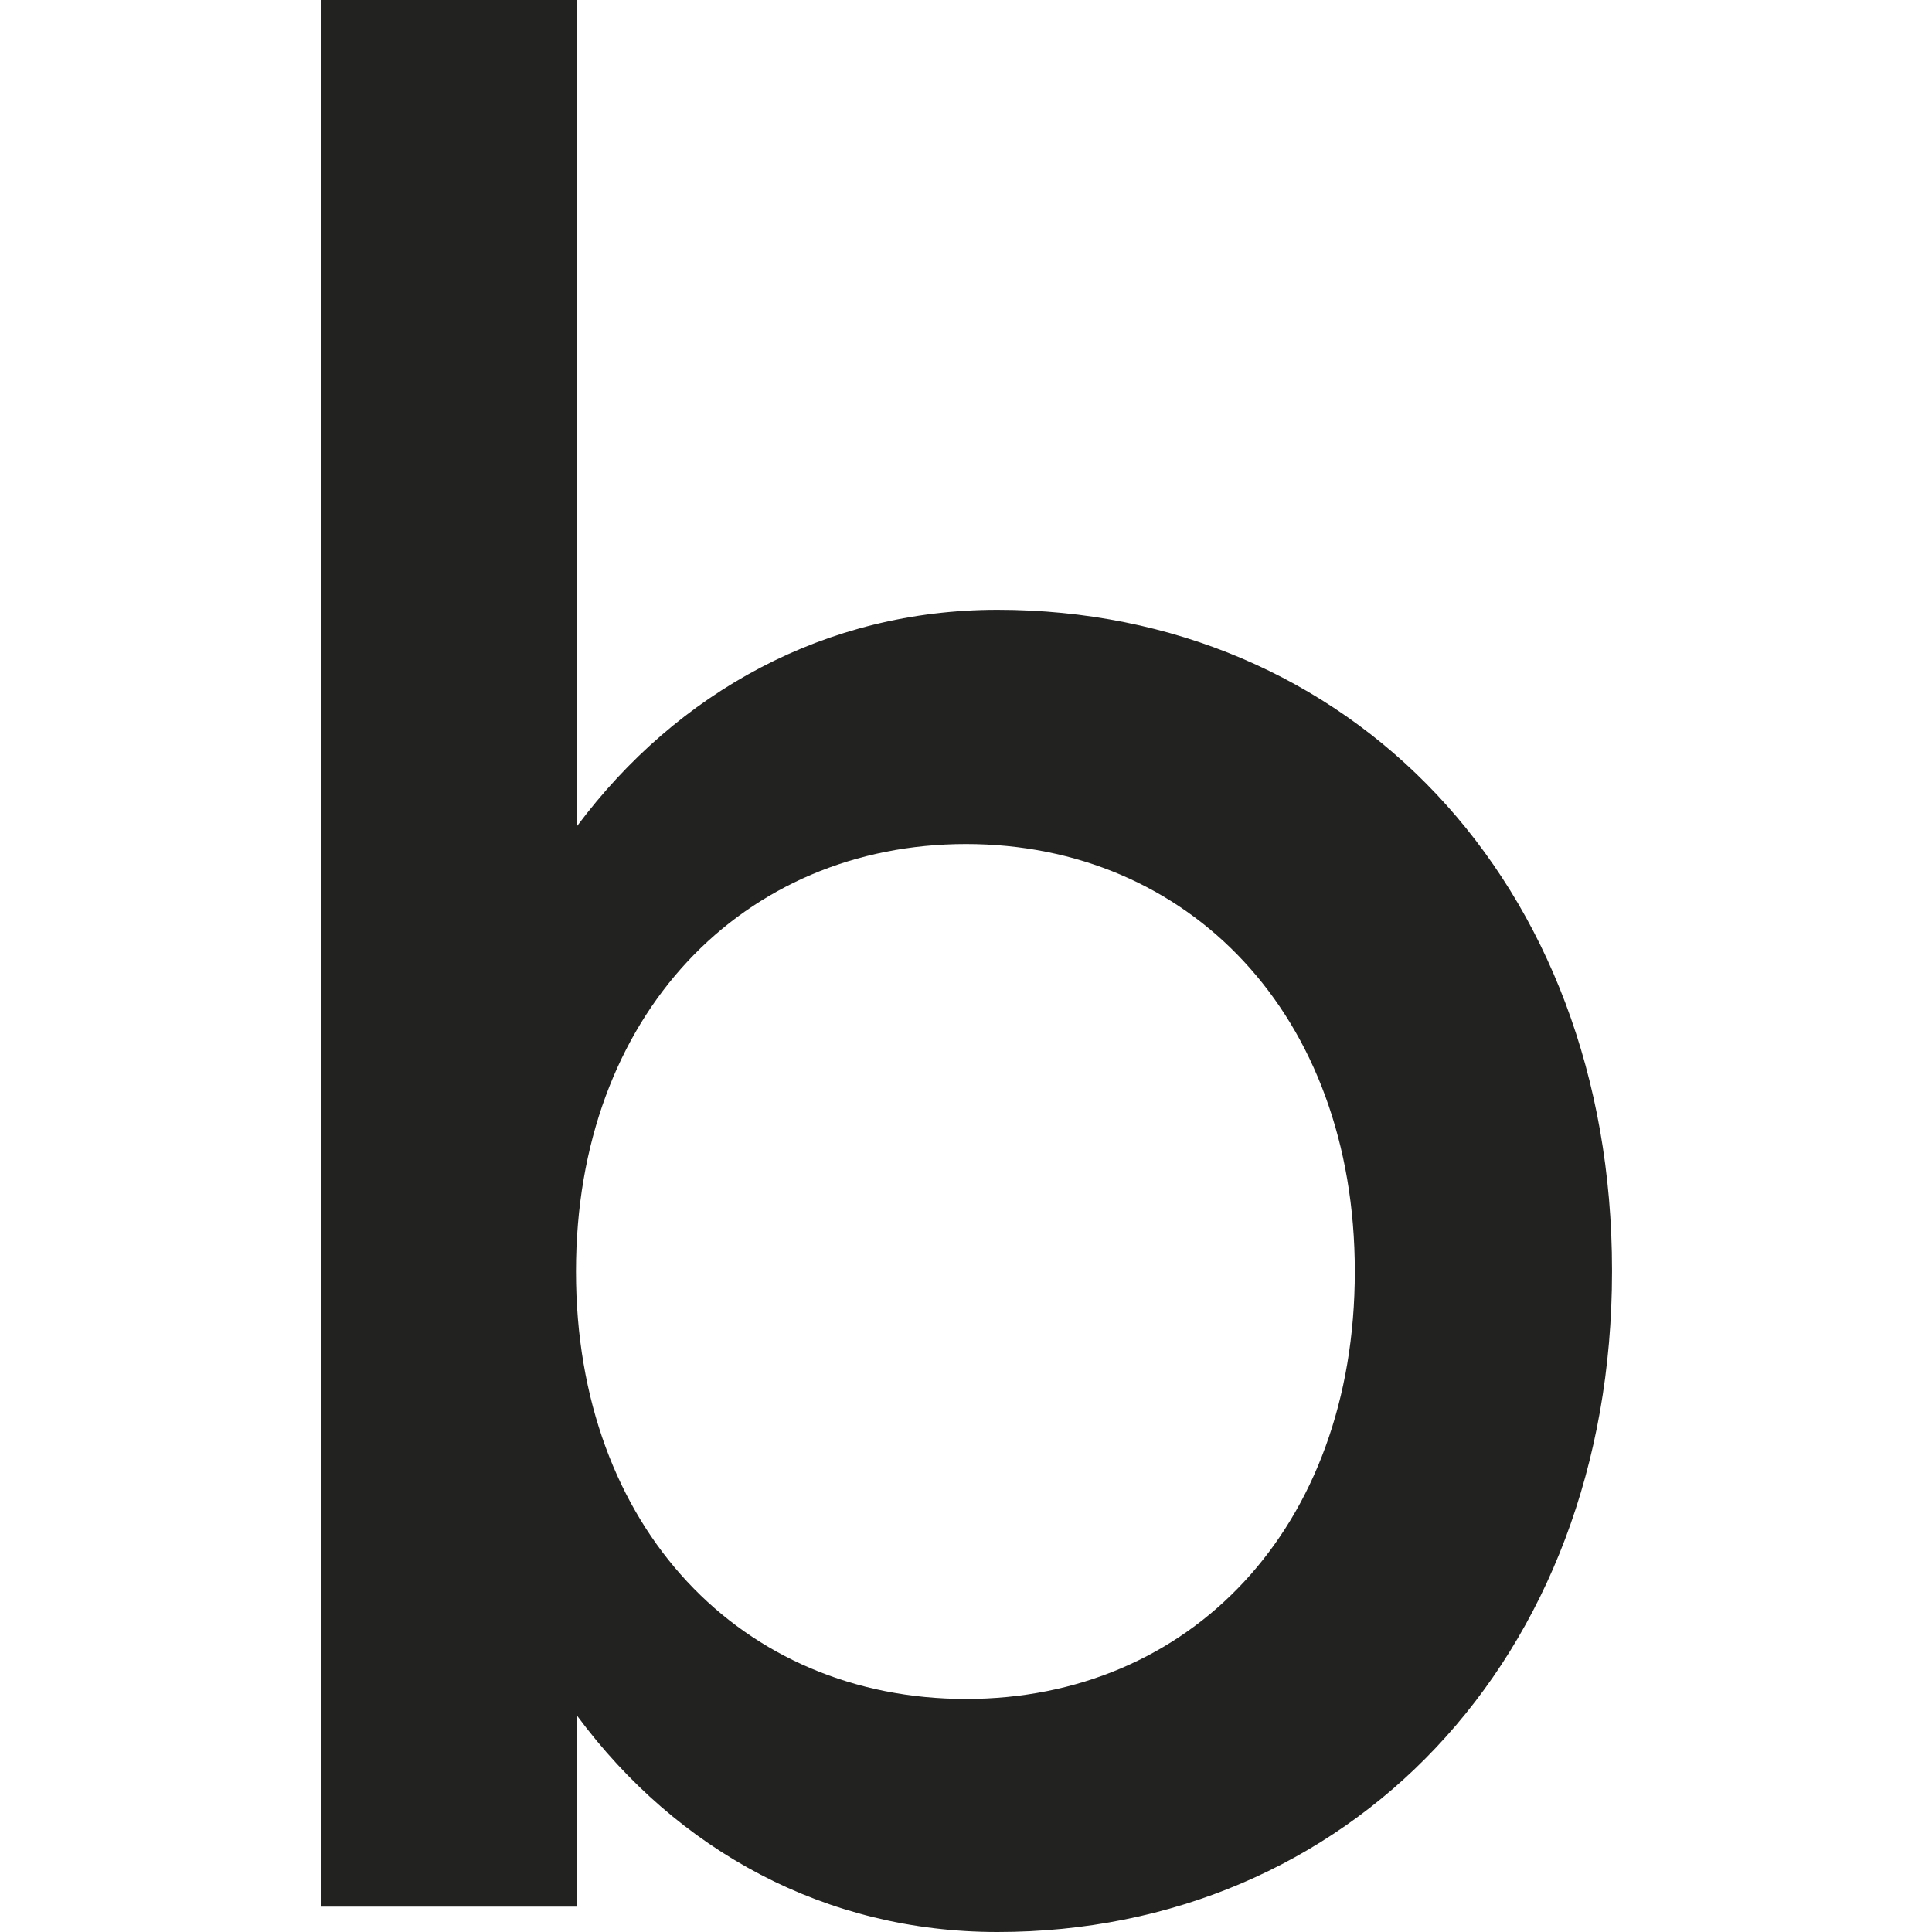
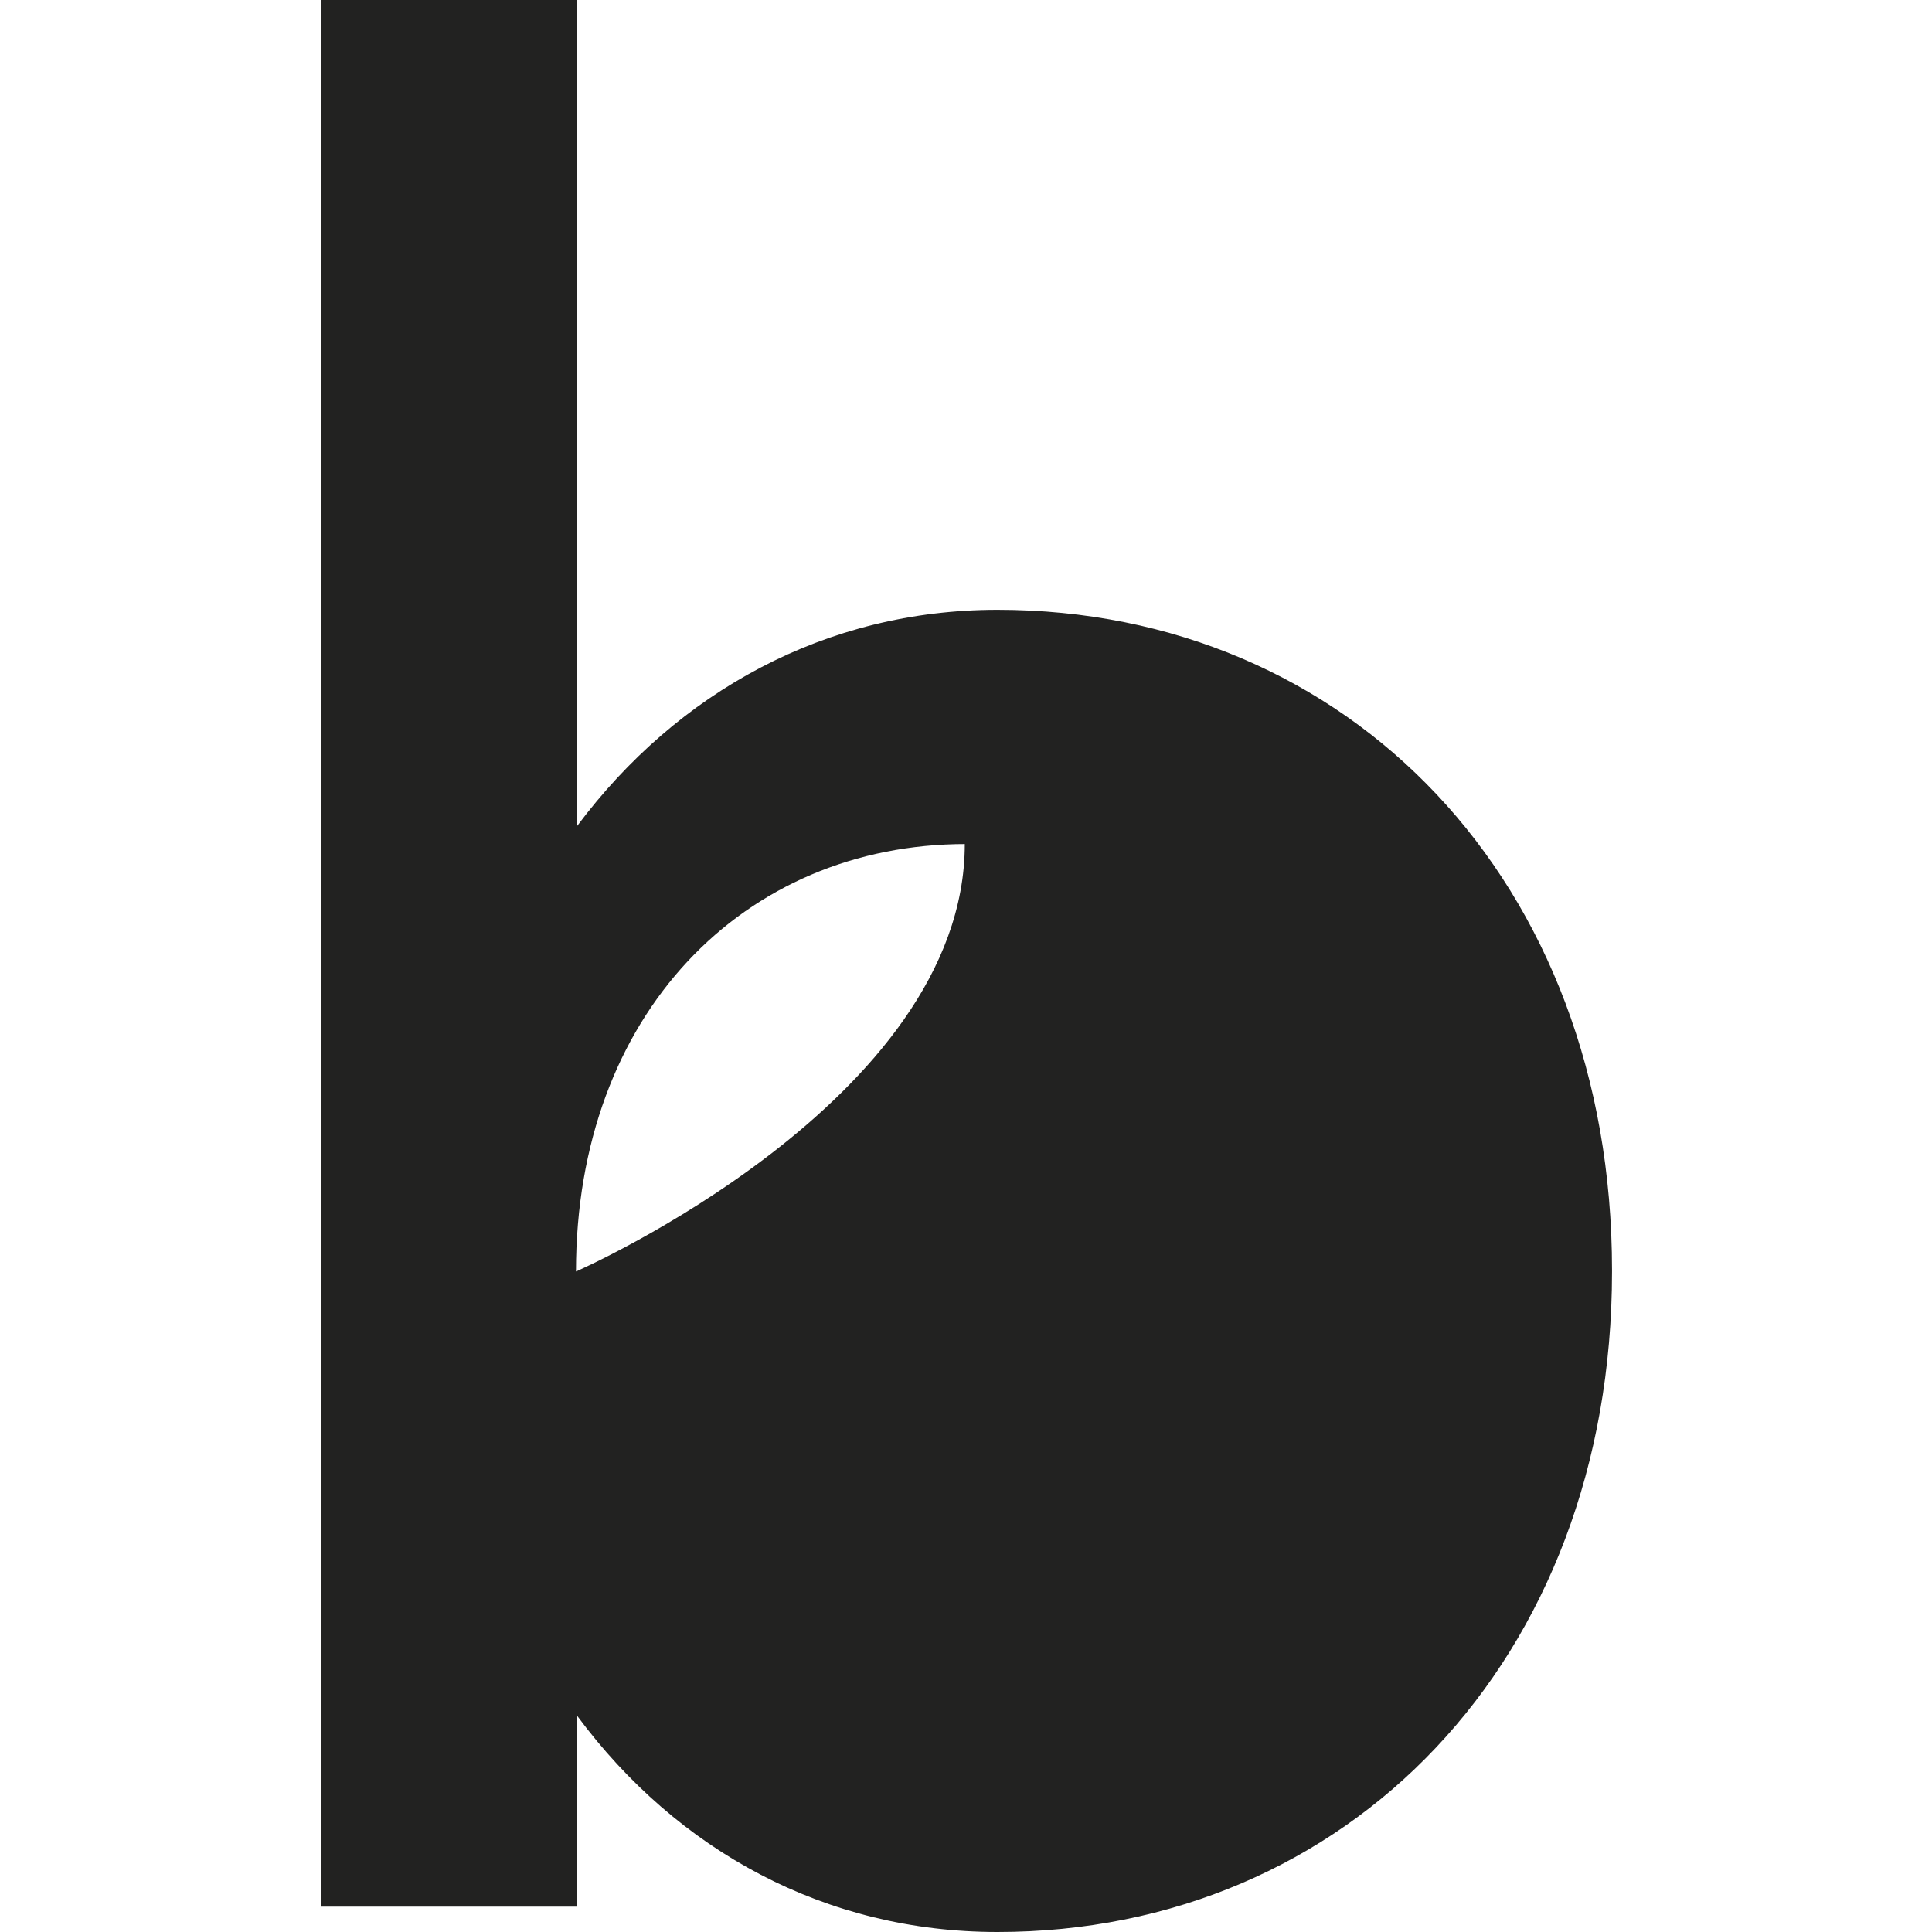
<svg xmlns="http://www.w3.org/2000/svg" data-bbox="2.66 0 10.69 16" viewBox="0 0 16 16" data-type="color">
  <g>
-     <path d="M4.77 10.53c0 2.13 1.38 3.54 3.23 3.54s3.22-1.41 3.22-3.54S9.84 6.99 8 6.99 4.77 8.4 4.77 10.53m8.58 0c0 3.22-2.19 5.47-5.09 5.47-1.42 0-2.65-.67-3.48-1.79v1.58H2.66V0h2.12v6.84c.83-1.11 2.06-1.79 3.48-1.79 2.91 0 5.09 2.25 5.09 5.47" fill="#222221" data-color="1" />
+     <path d="M4.77 10.53s3.22-1.41 3.22-3.54S9.84 6.99 8 6.99 4.77 8.4 4.77 10.53m8.58 0c0 3.22-2.19 5.47-5.09 5.47-1.42 0-2.65-.67-3.48-1.79v1.58H2.66V0h2.12v6.84c.83-1.11 2.06-1.79 3.48-1.79 2.91 0 5.09 2.25 5.09 5.47" fill="#222221" data-color="1" />
  </g>
</svg>